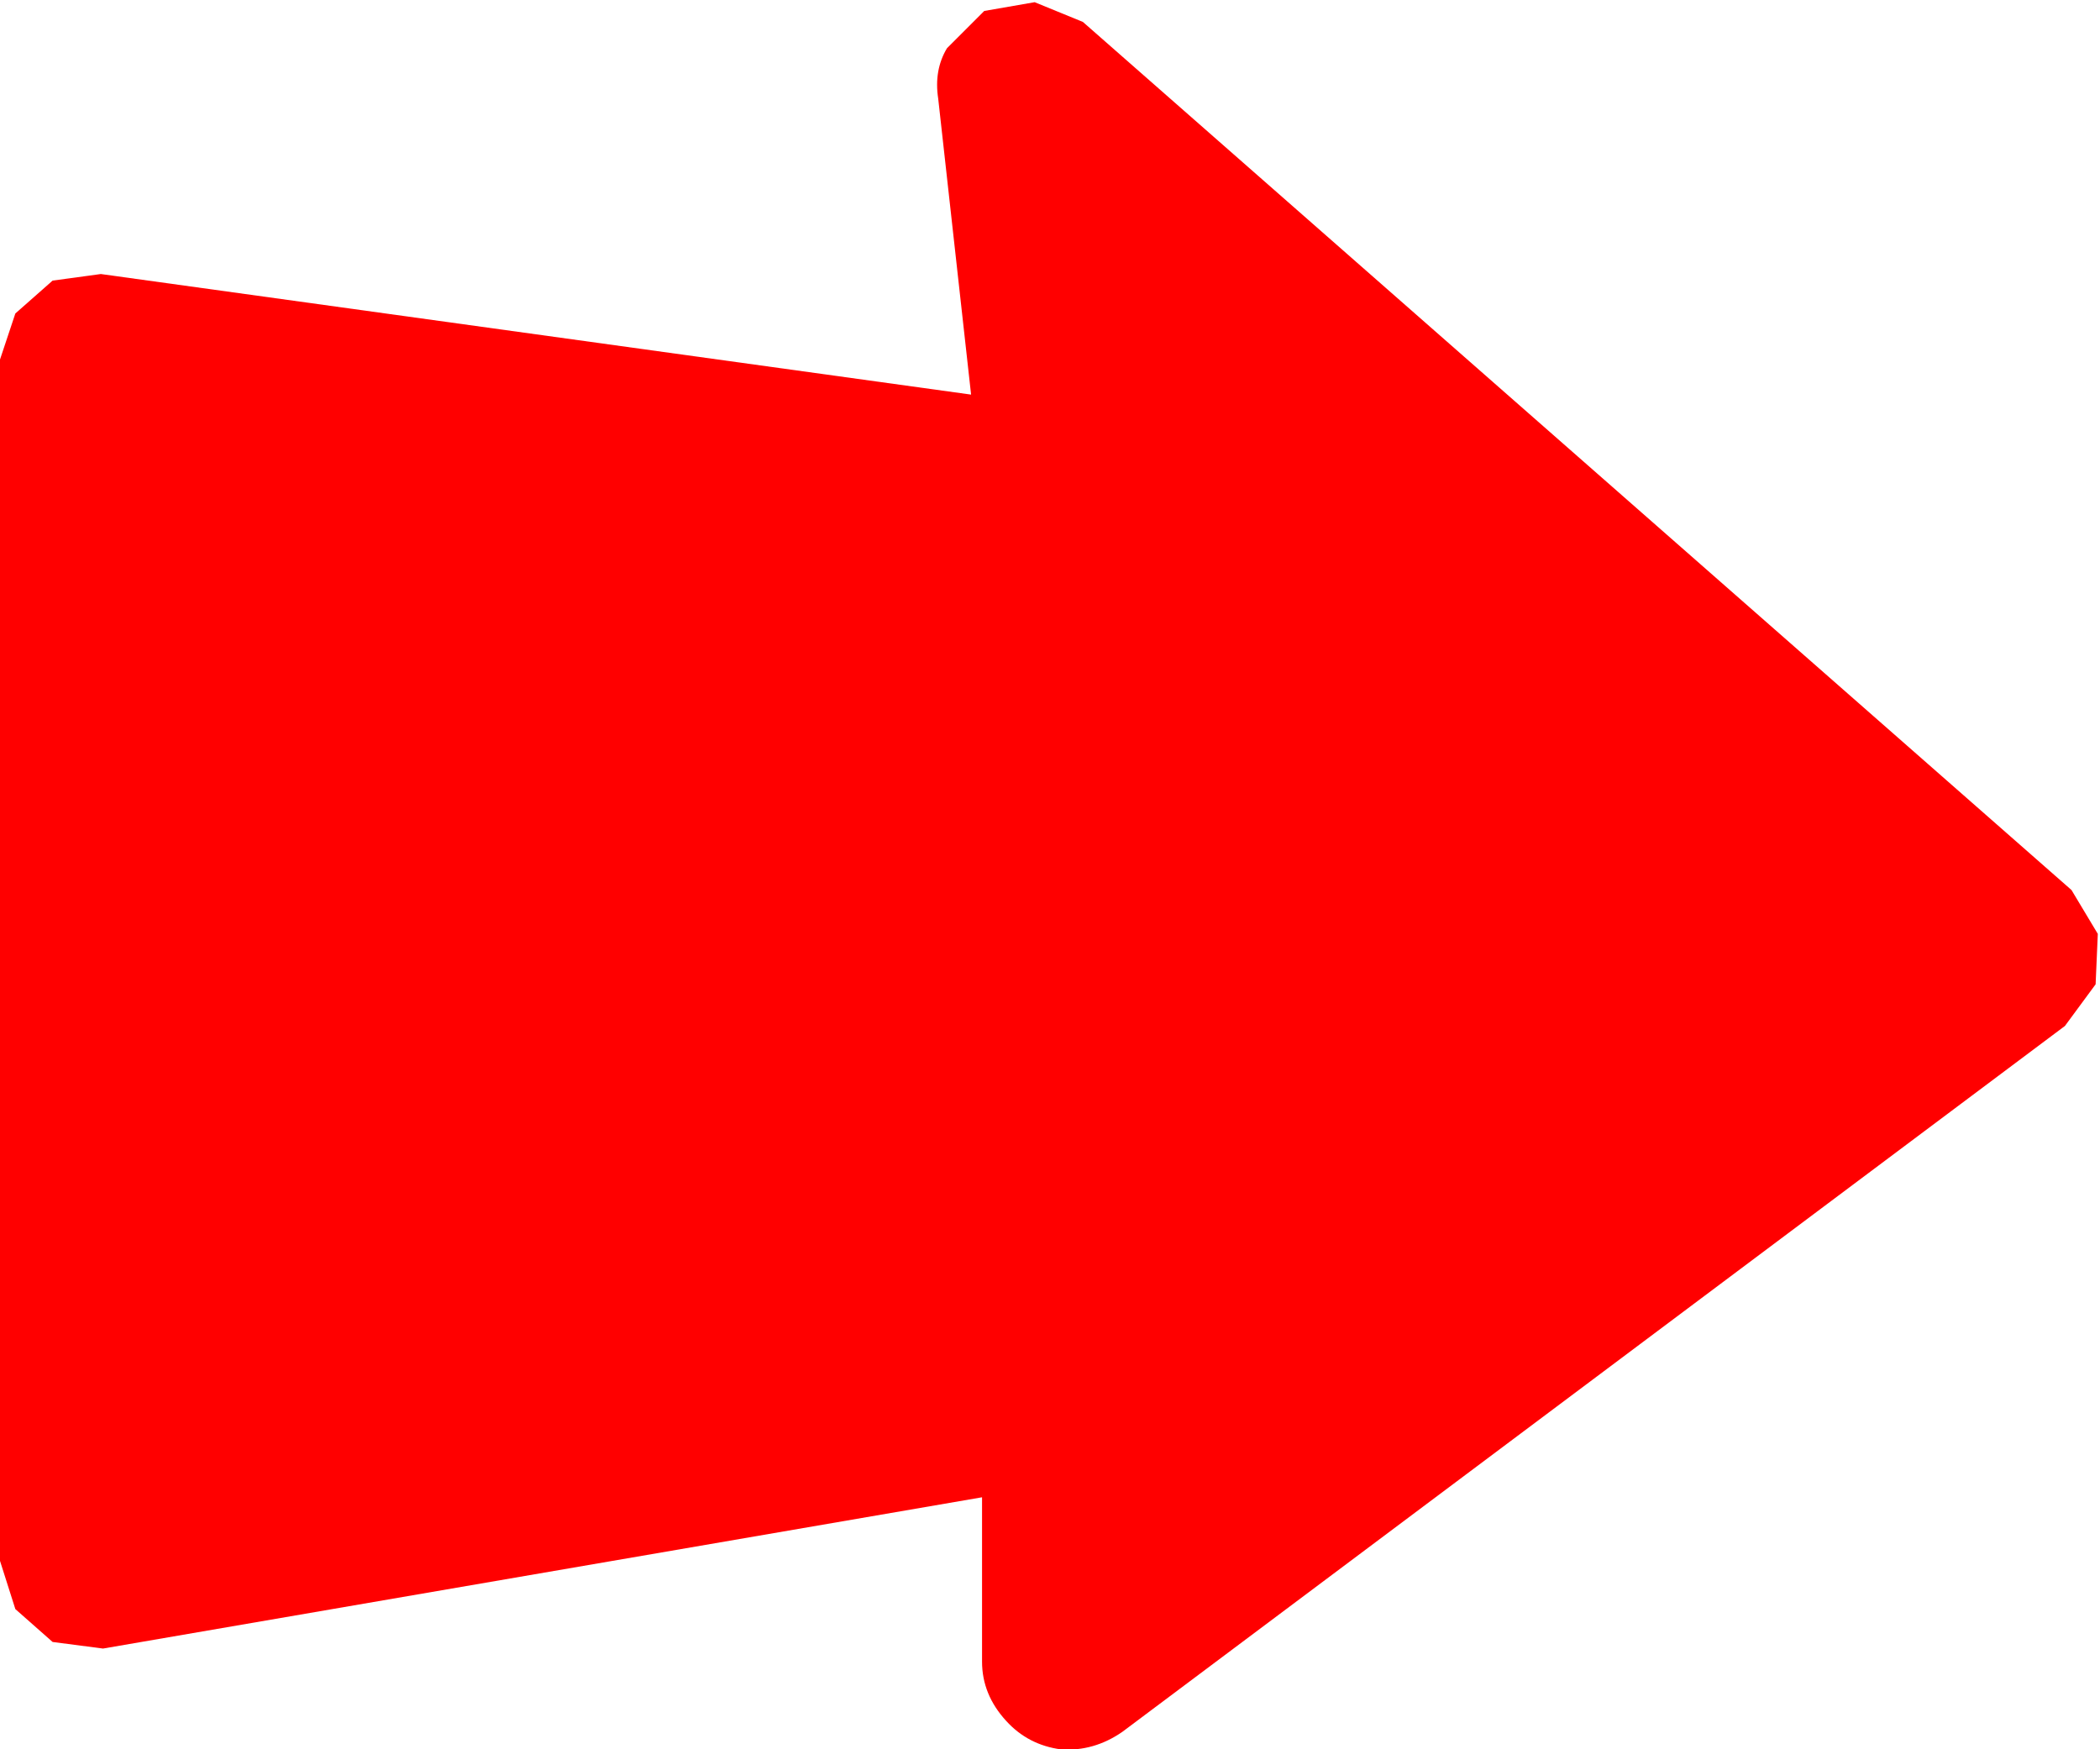
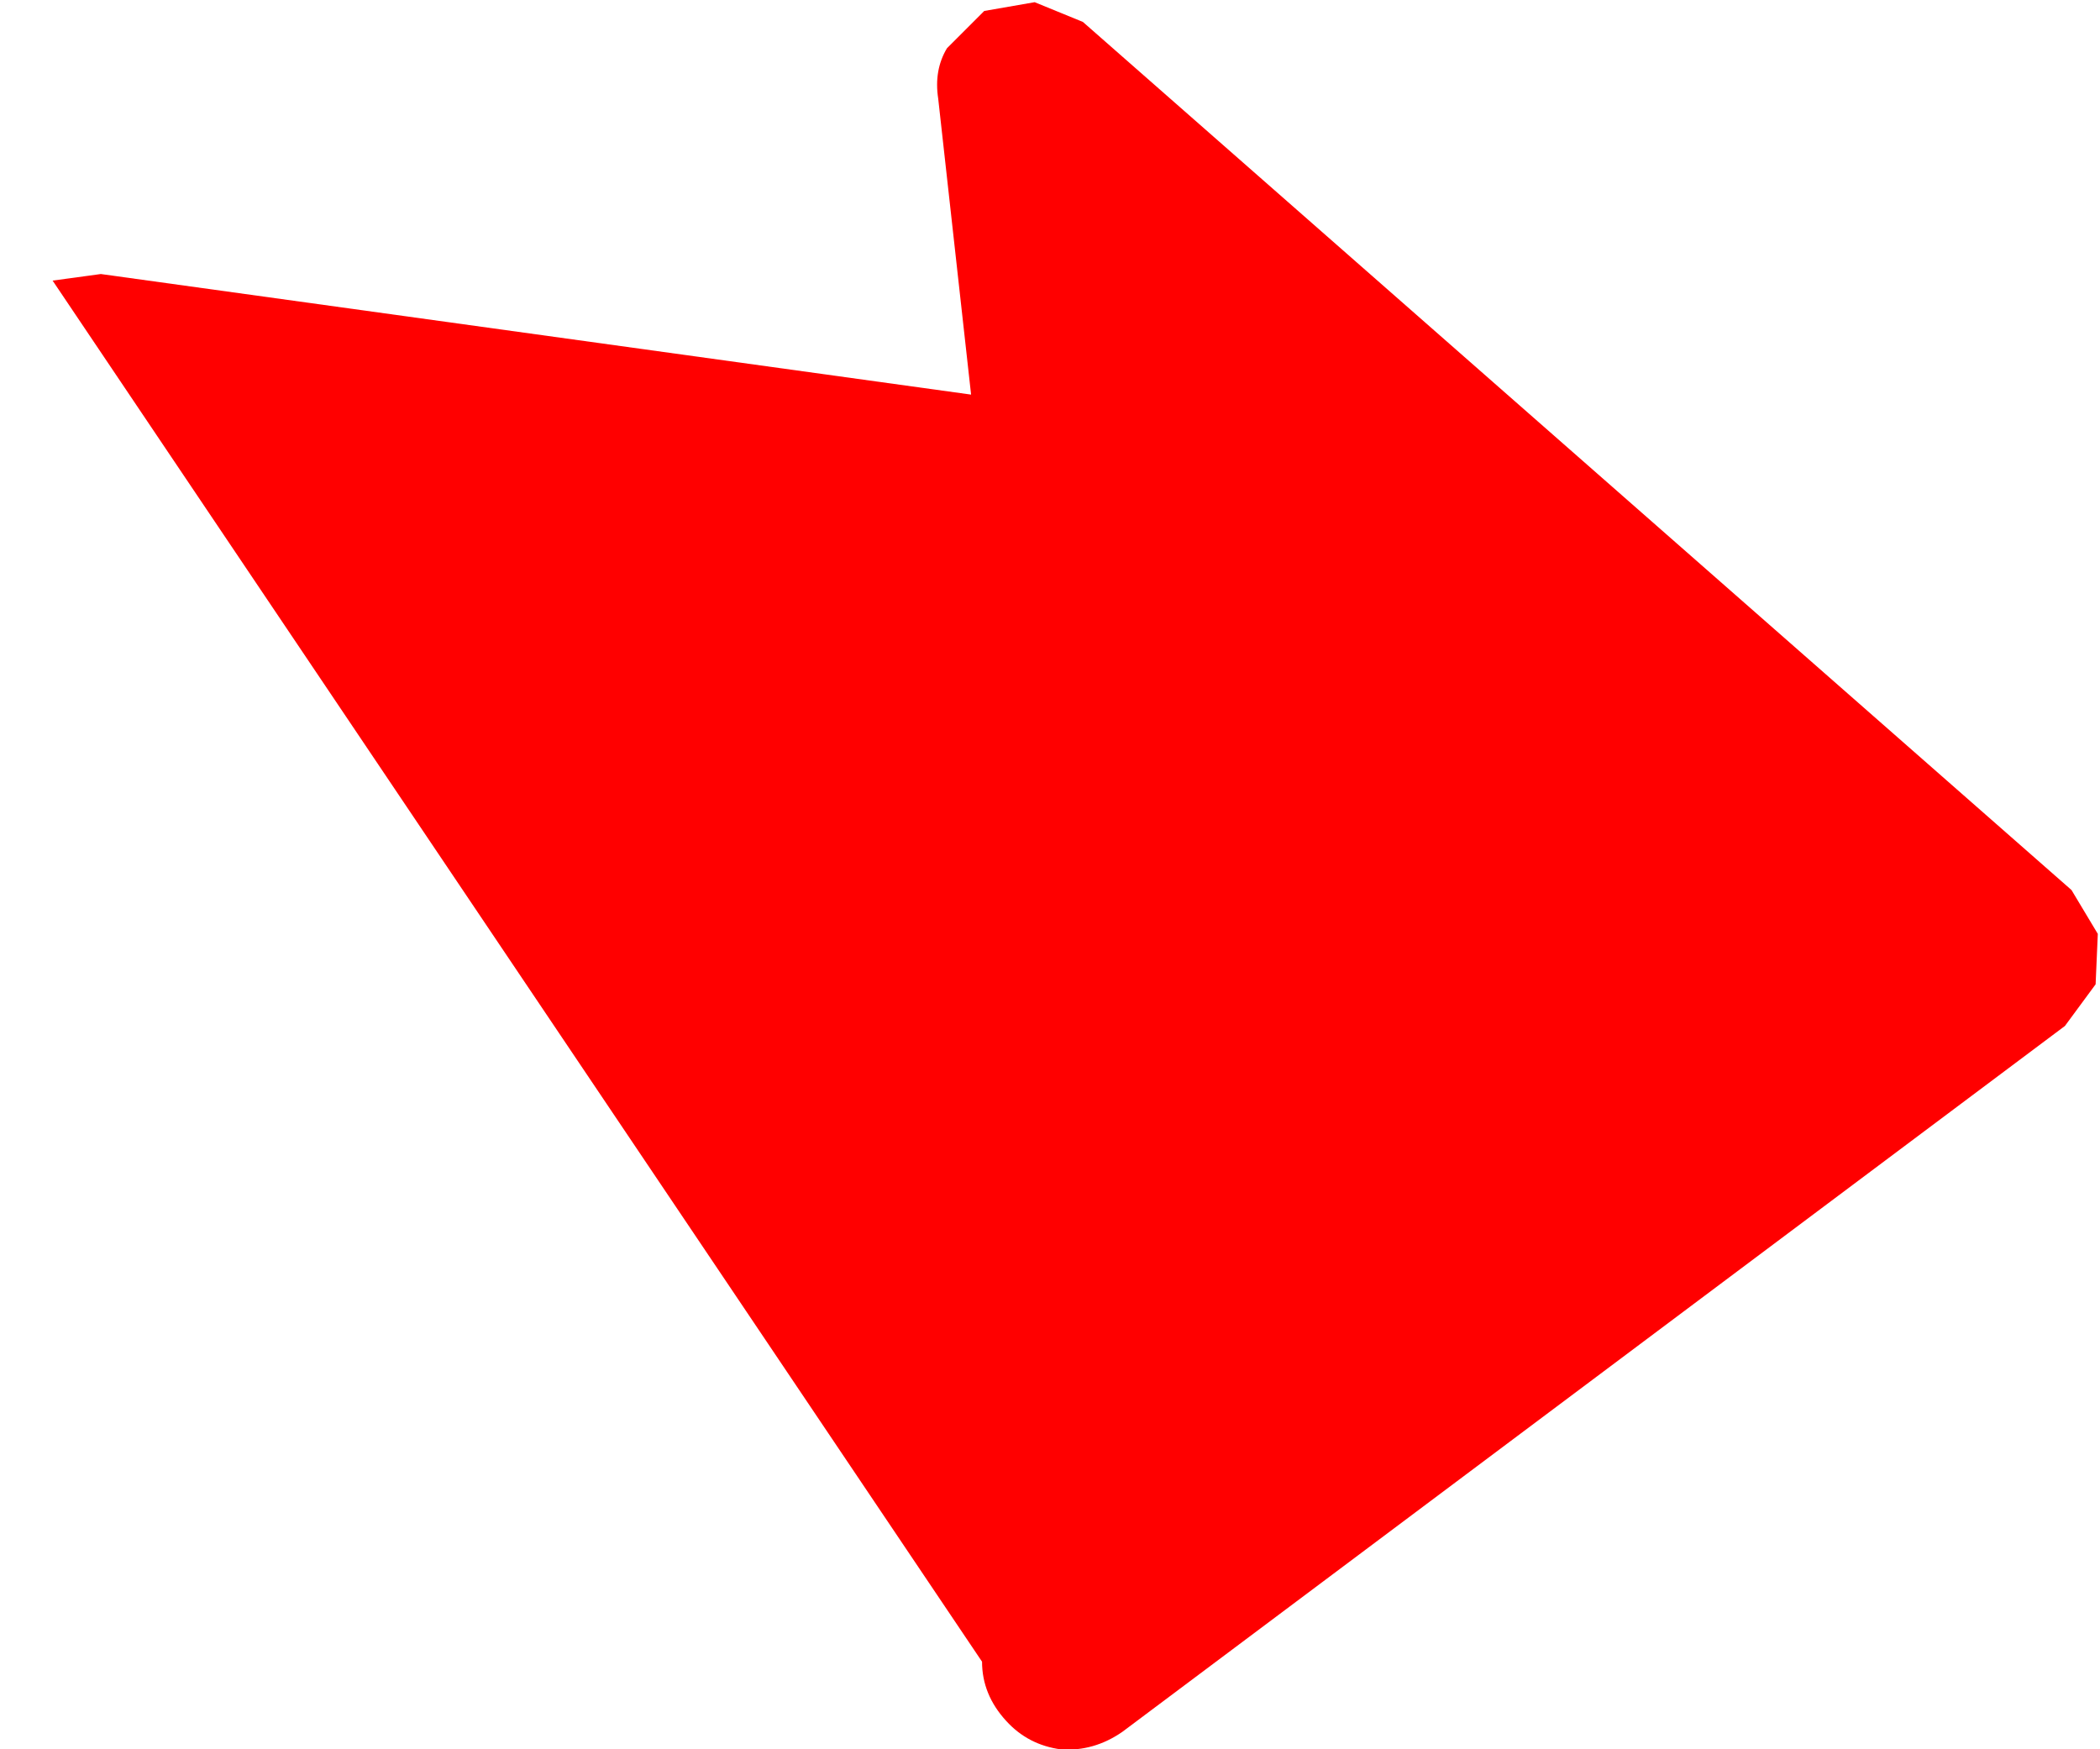
<svg xmlns="http://www.w3.org/2000/svg" height="39.9px" width="47.9px">
  <g transform="matrix(1.0, 0.0, 0.0, 1.0, 23.95, 19.5)">
-     <path d="M-22.75 -13.1 L-21.65 -13.25 -1.8 -10.5 -2.55 -17.25 Q-2.65 -17.9 -2.35 -18.4 L-1.5 -19.25 -0.35 -19.45 0.75 -19.0 23.3 0.8 23.9 1.8 23.85 2.95 23.15 3.9 1.65 20.0 Q1.0 20.45 0.25 20.4 -0.5 20.3 -1.0 19.75 -1.55 19.15 -1.55 18.4 L-1.55 14.65 -21.6 18.1 -22.75 17.95 -23.6 17.2 -23.95 16.1 -23.95 -11.3 -23.6 -12.35 -22.75 -13.1" fill="#ff0000" fill-rule="evenodd" stroke="none" />
+     <path d="M-22.75 -13.1 L-21.65 -13.25 -1.8 -10.5 -2.55 -17.25 Q-2.65 -17.9 -2.35 -18.4 L-1.5 -19.25 -0.35 -19.45 0.75 -19.0 23.3 0.8 23.9 1.8 23.85 2.95 23.15 3.9 1.65 20.0 Q1.0 20.45 0.25 20.4 -0.5 20.3 -1.0 19.75 -1.55 19.15 -1.55 18.4 " fill="#ff0000" fill-rule="evenodd" stroke="none" />
  </g>
</svg>